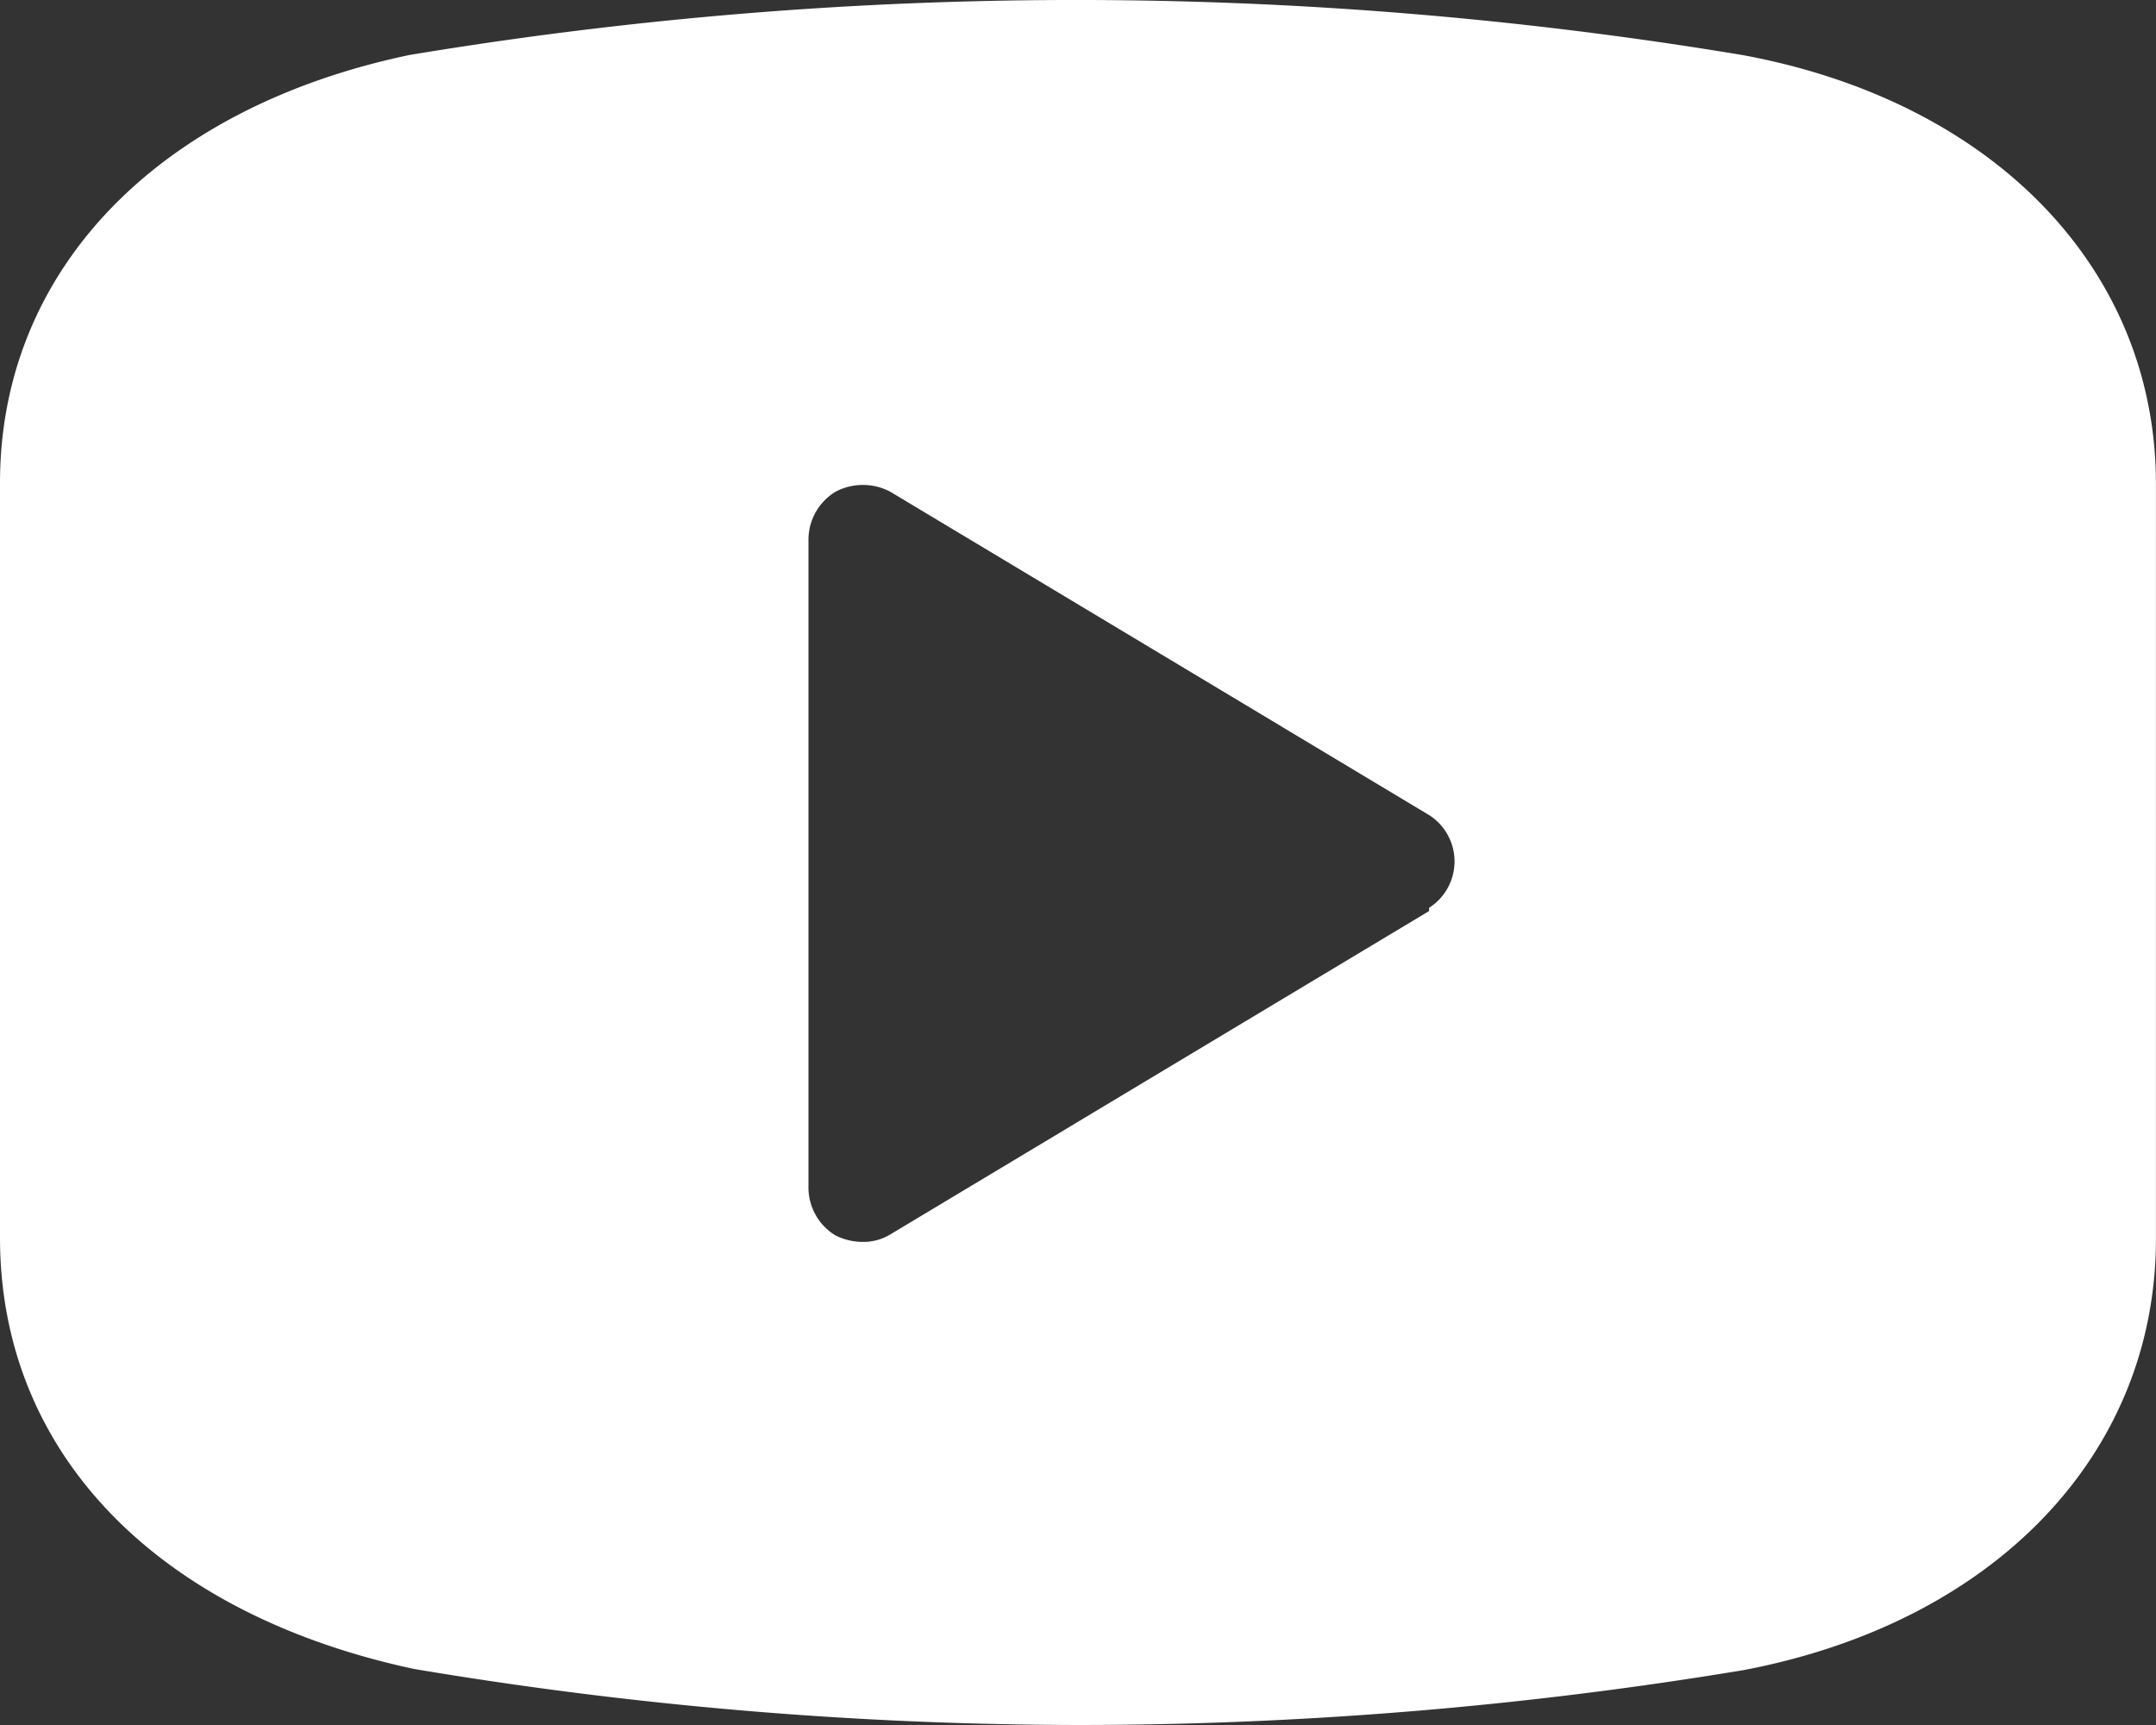
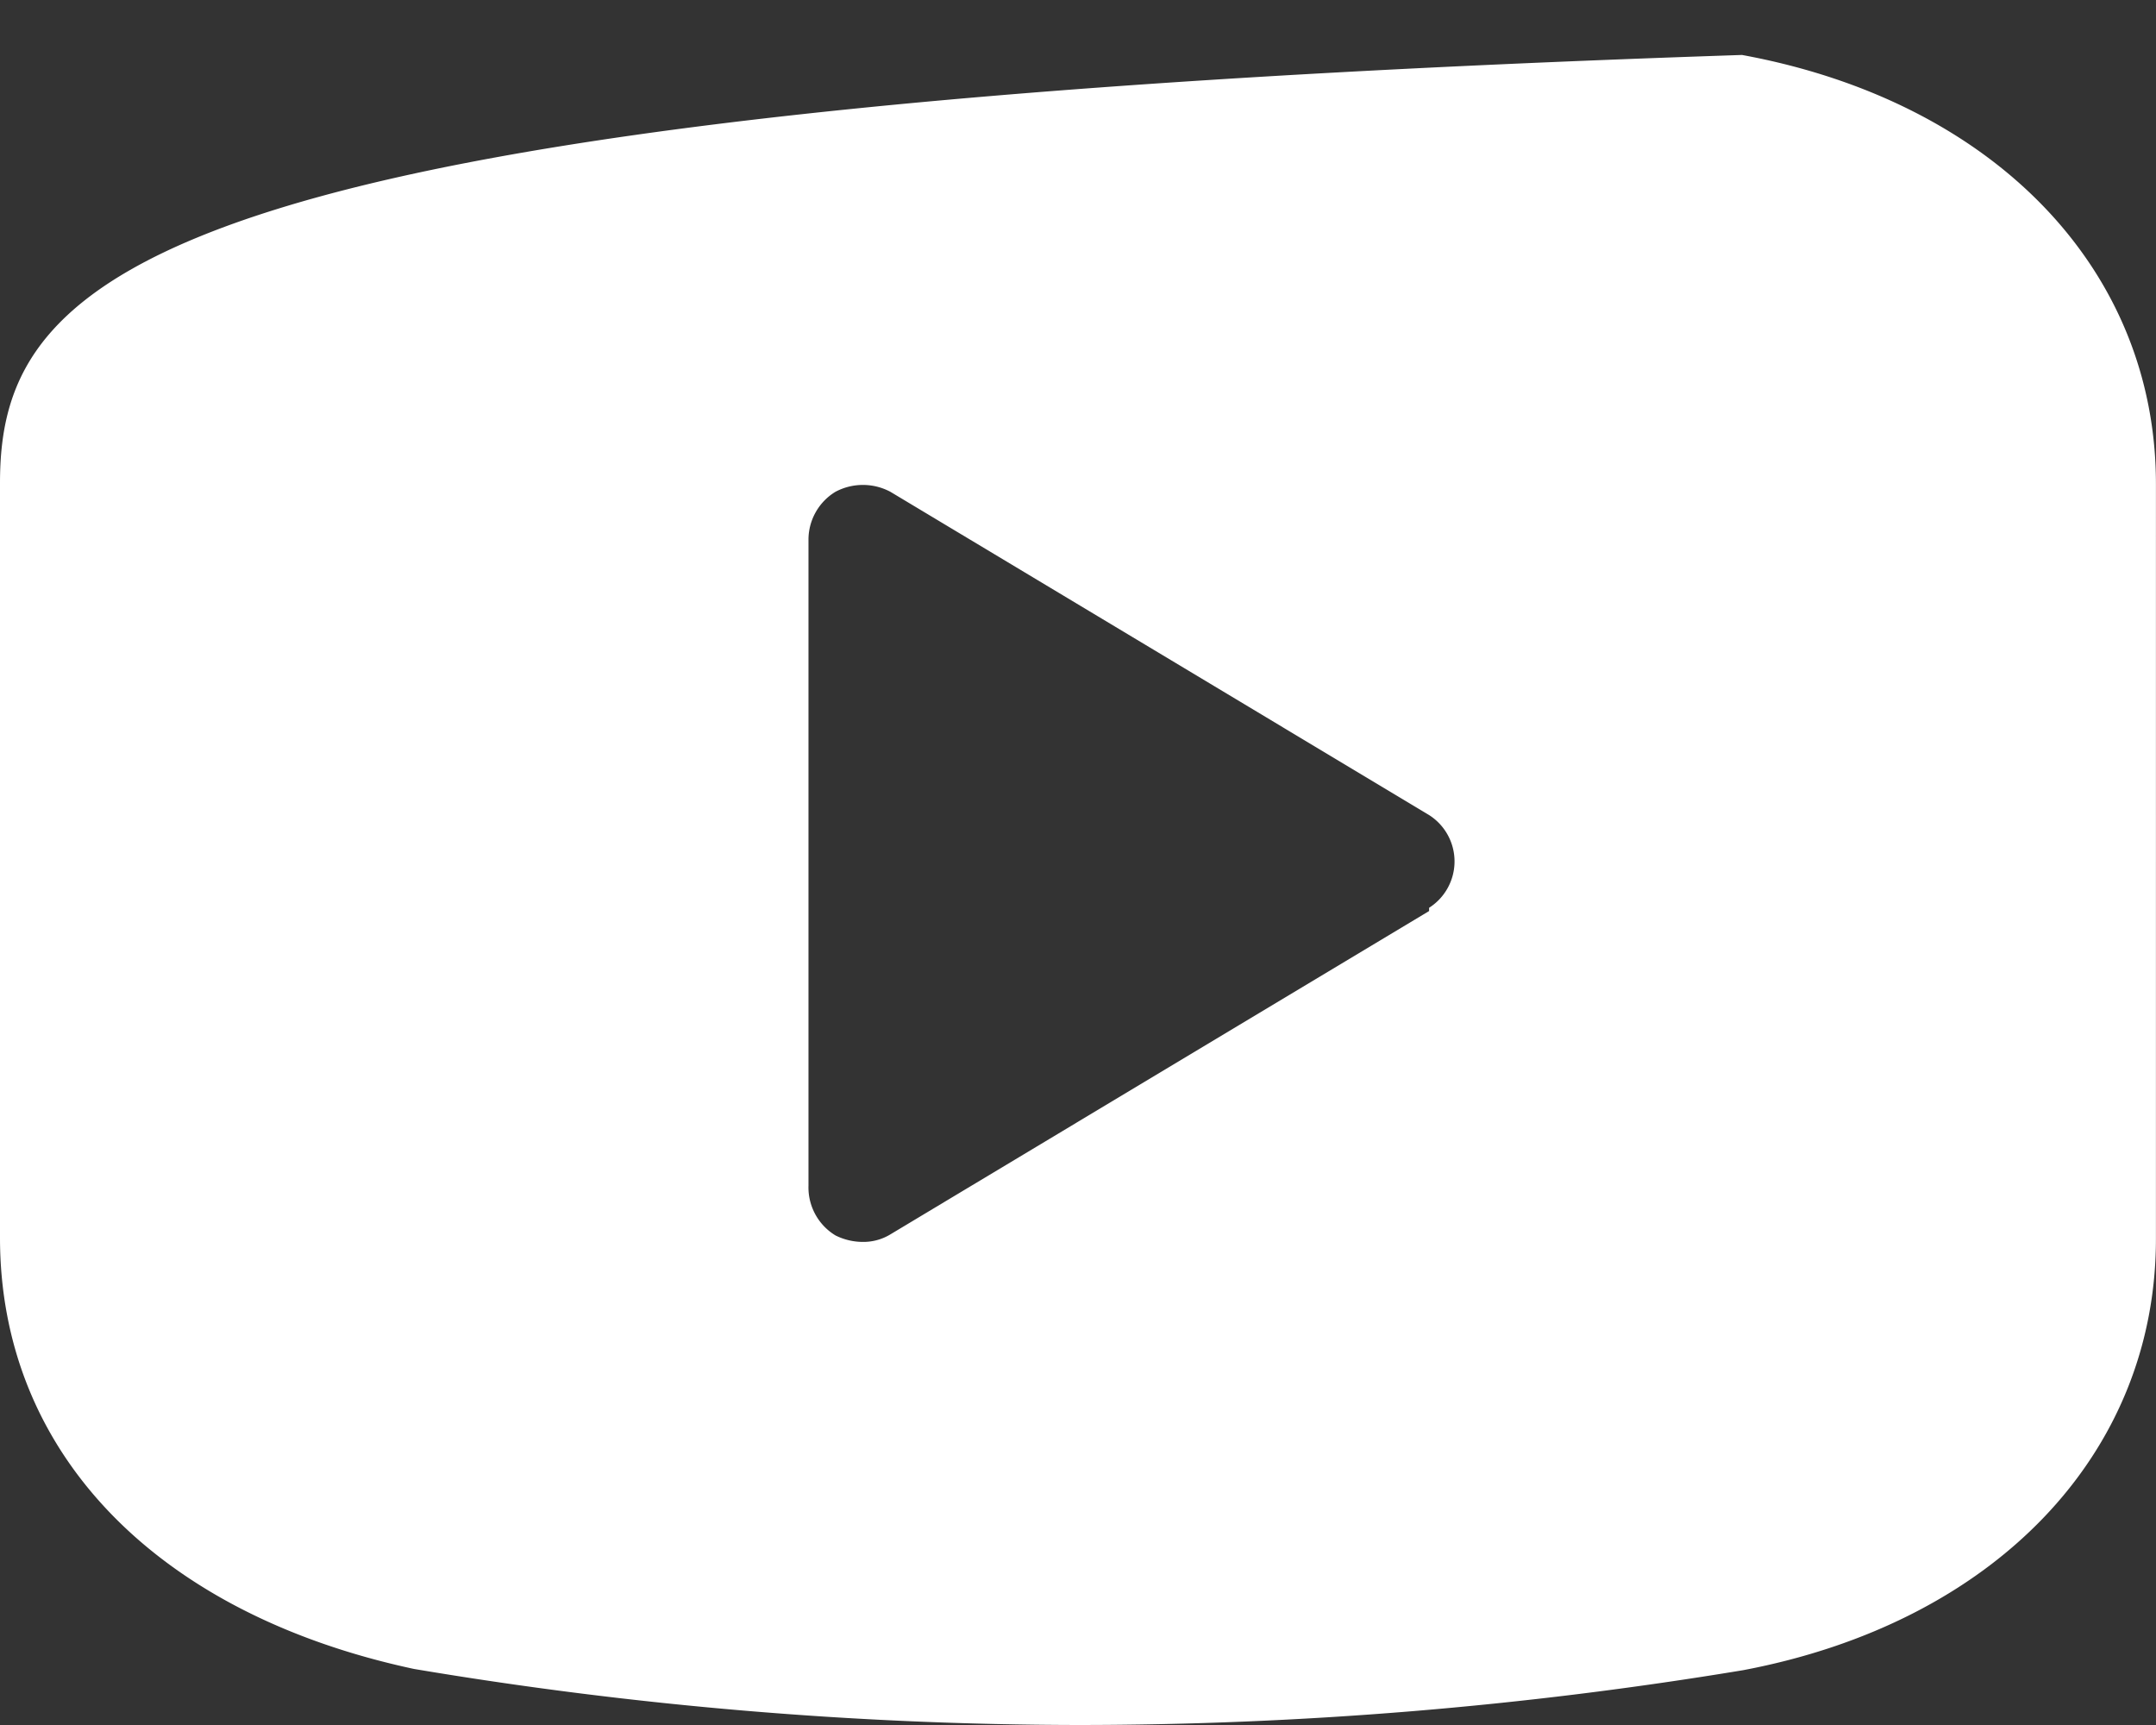
<svg xmlns="http://www.w3.org/2000/svg" width="33.19" height="26.552" viewBox="0 0 33.19 26.552">
  <rect x="0" y="0" width="33.19" height="26.552" fill="#333333" stroke="none" />
  <g id="noun-youtube-3451621" transform="translate(-2 -4)">
-     <path id="Pfad_9698" data-name="Pfad 9698" d="M28.817,4.846a62.563,62.563,0,0,0-20.511,0C4.423,5.659,2,8.165,2,11.434V23.051c0,3.319,2.423,5.792,6.372,6.638a62.182,62.182,0,0,0,10.222.863,62.686,62.686,0,0,0,10.242-.844c3.864-.732,6.353-3.321,6.353-6.64V11.451C35.19,8.149,32.7,5.56,28.817,4.846ZM24,18.023,15.707,23a.8.8,0,0,1-.431.116.946.946,0,0,1-.415-.1.863.863,0,0,1-.415-.763V12.3a.863.863,0,0,1,.415-.73.9.9,0,0,1,.846,0L24,16.546a.846.846,0,0,1,0,1.427Z" transform="translate(0 0)" fill="#fff" />
+     <path id="Pfad_9698" data-name="Pfad 9698" d="M28.817,4.846C4.423,5.659,2,8.165,2,11.434V23.051c0,3.319,2.423,5.792,6.372,6.638a62.182,62.182,0,0,0,10.222.863,62.686,62.686,0,0,0,10.242-.844c3.864-.732,6.353-3.321,6.353-6.64V11.451C35.19,8.149,32.7,5.56,28.817,4.846ZM24,18.023,15.707,23a.8.8,0,0,1-.431.116.946.946,0,0,1-.415-.1.863.863,0,0,1-.415-.763V12.3a.863.863,0,0,1,.415-.73.9.9,0,0,1,.846,0L24,16.546a.846.846,0,0,1,0,1.427Z" transform="translate(0 0)" fill="#fff" />
  </g>
</svg>